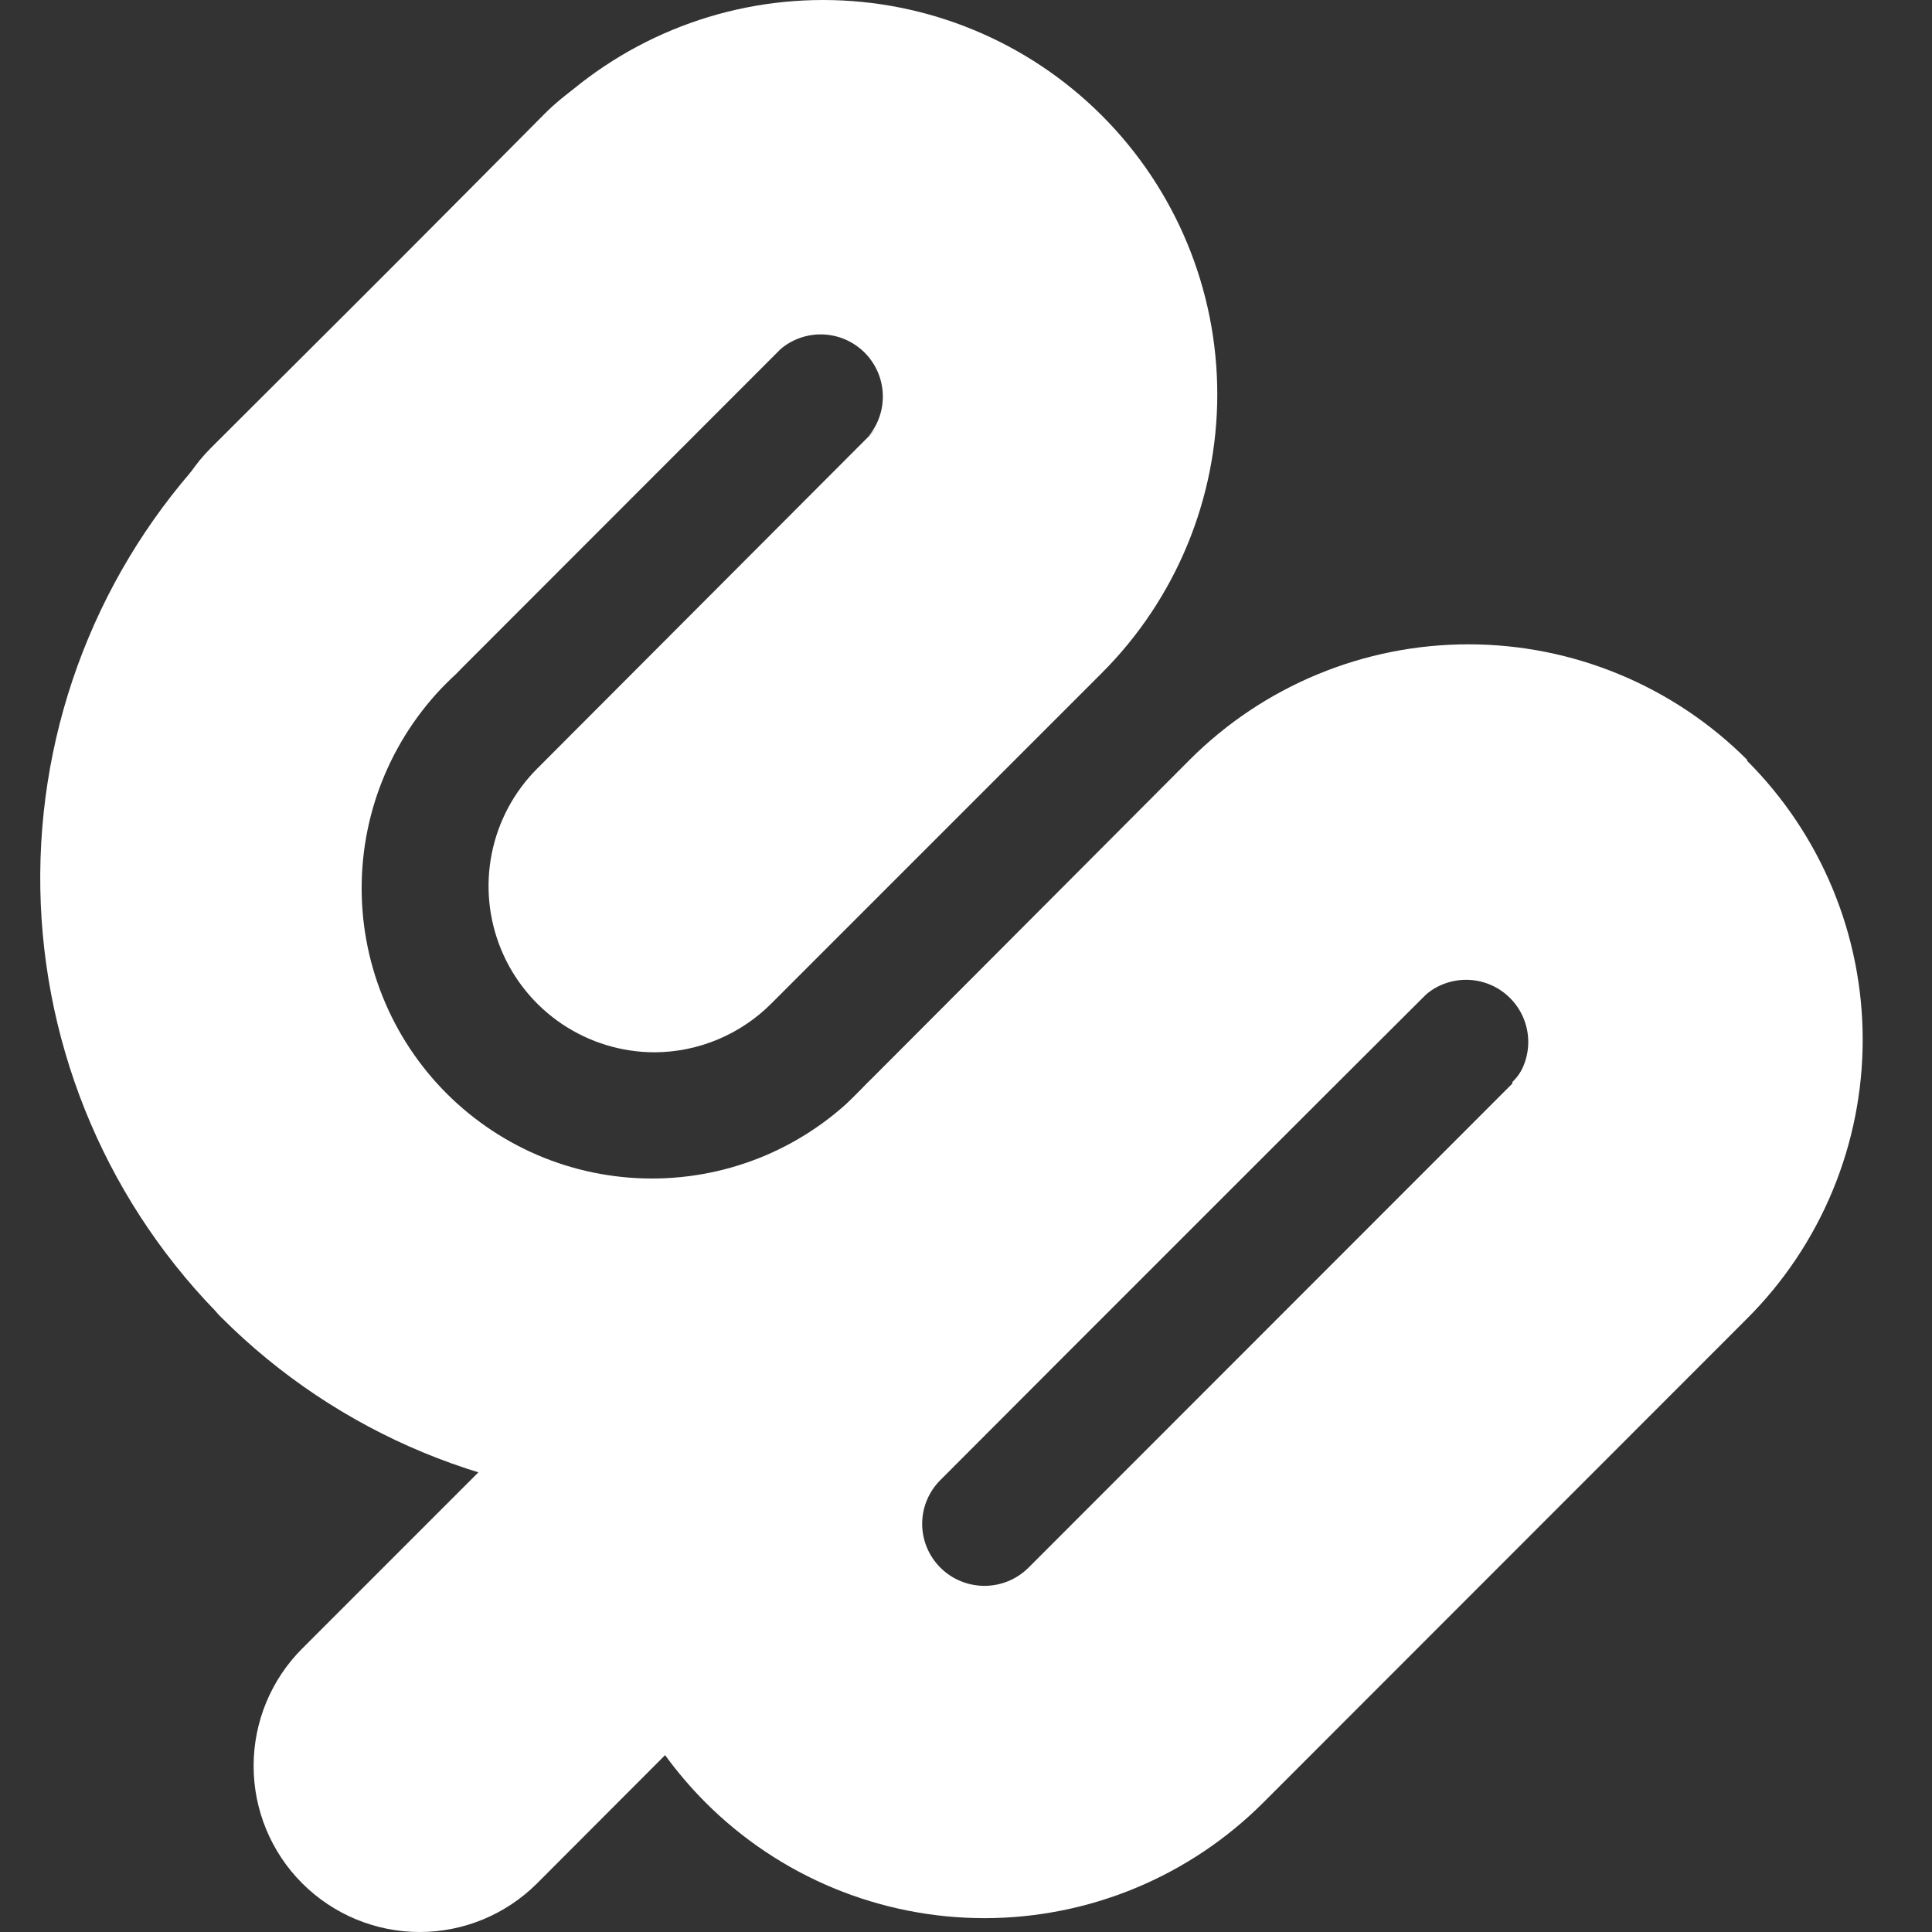
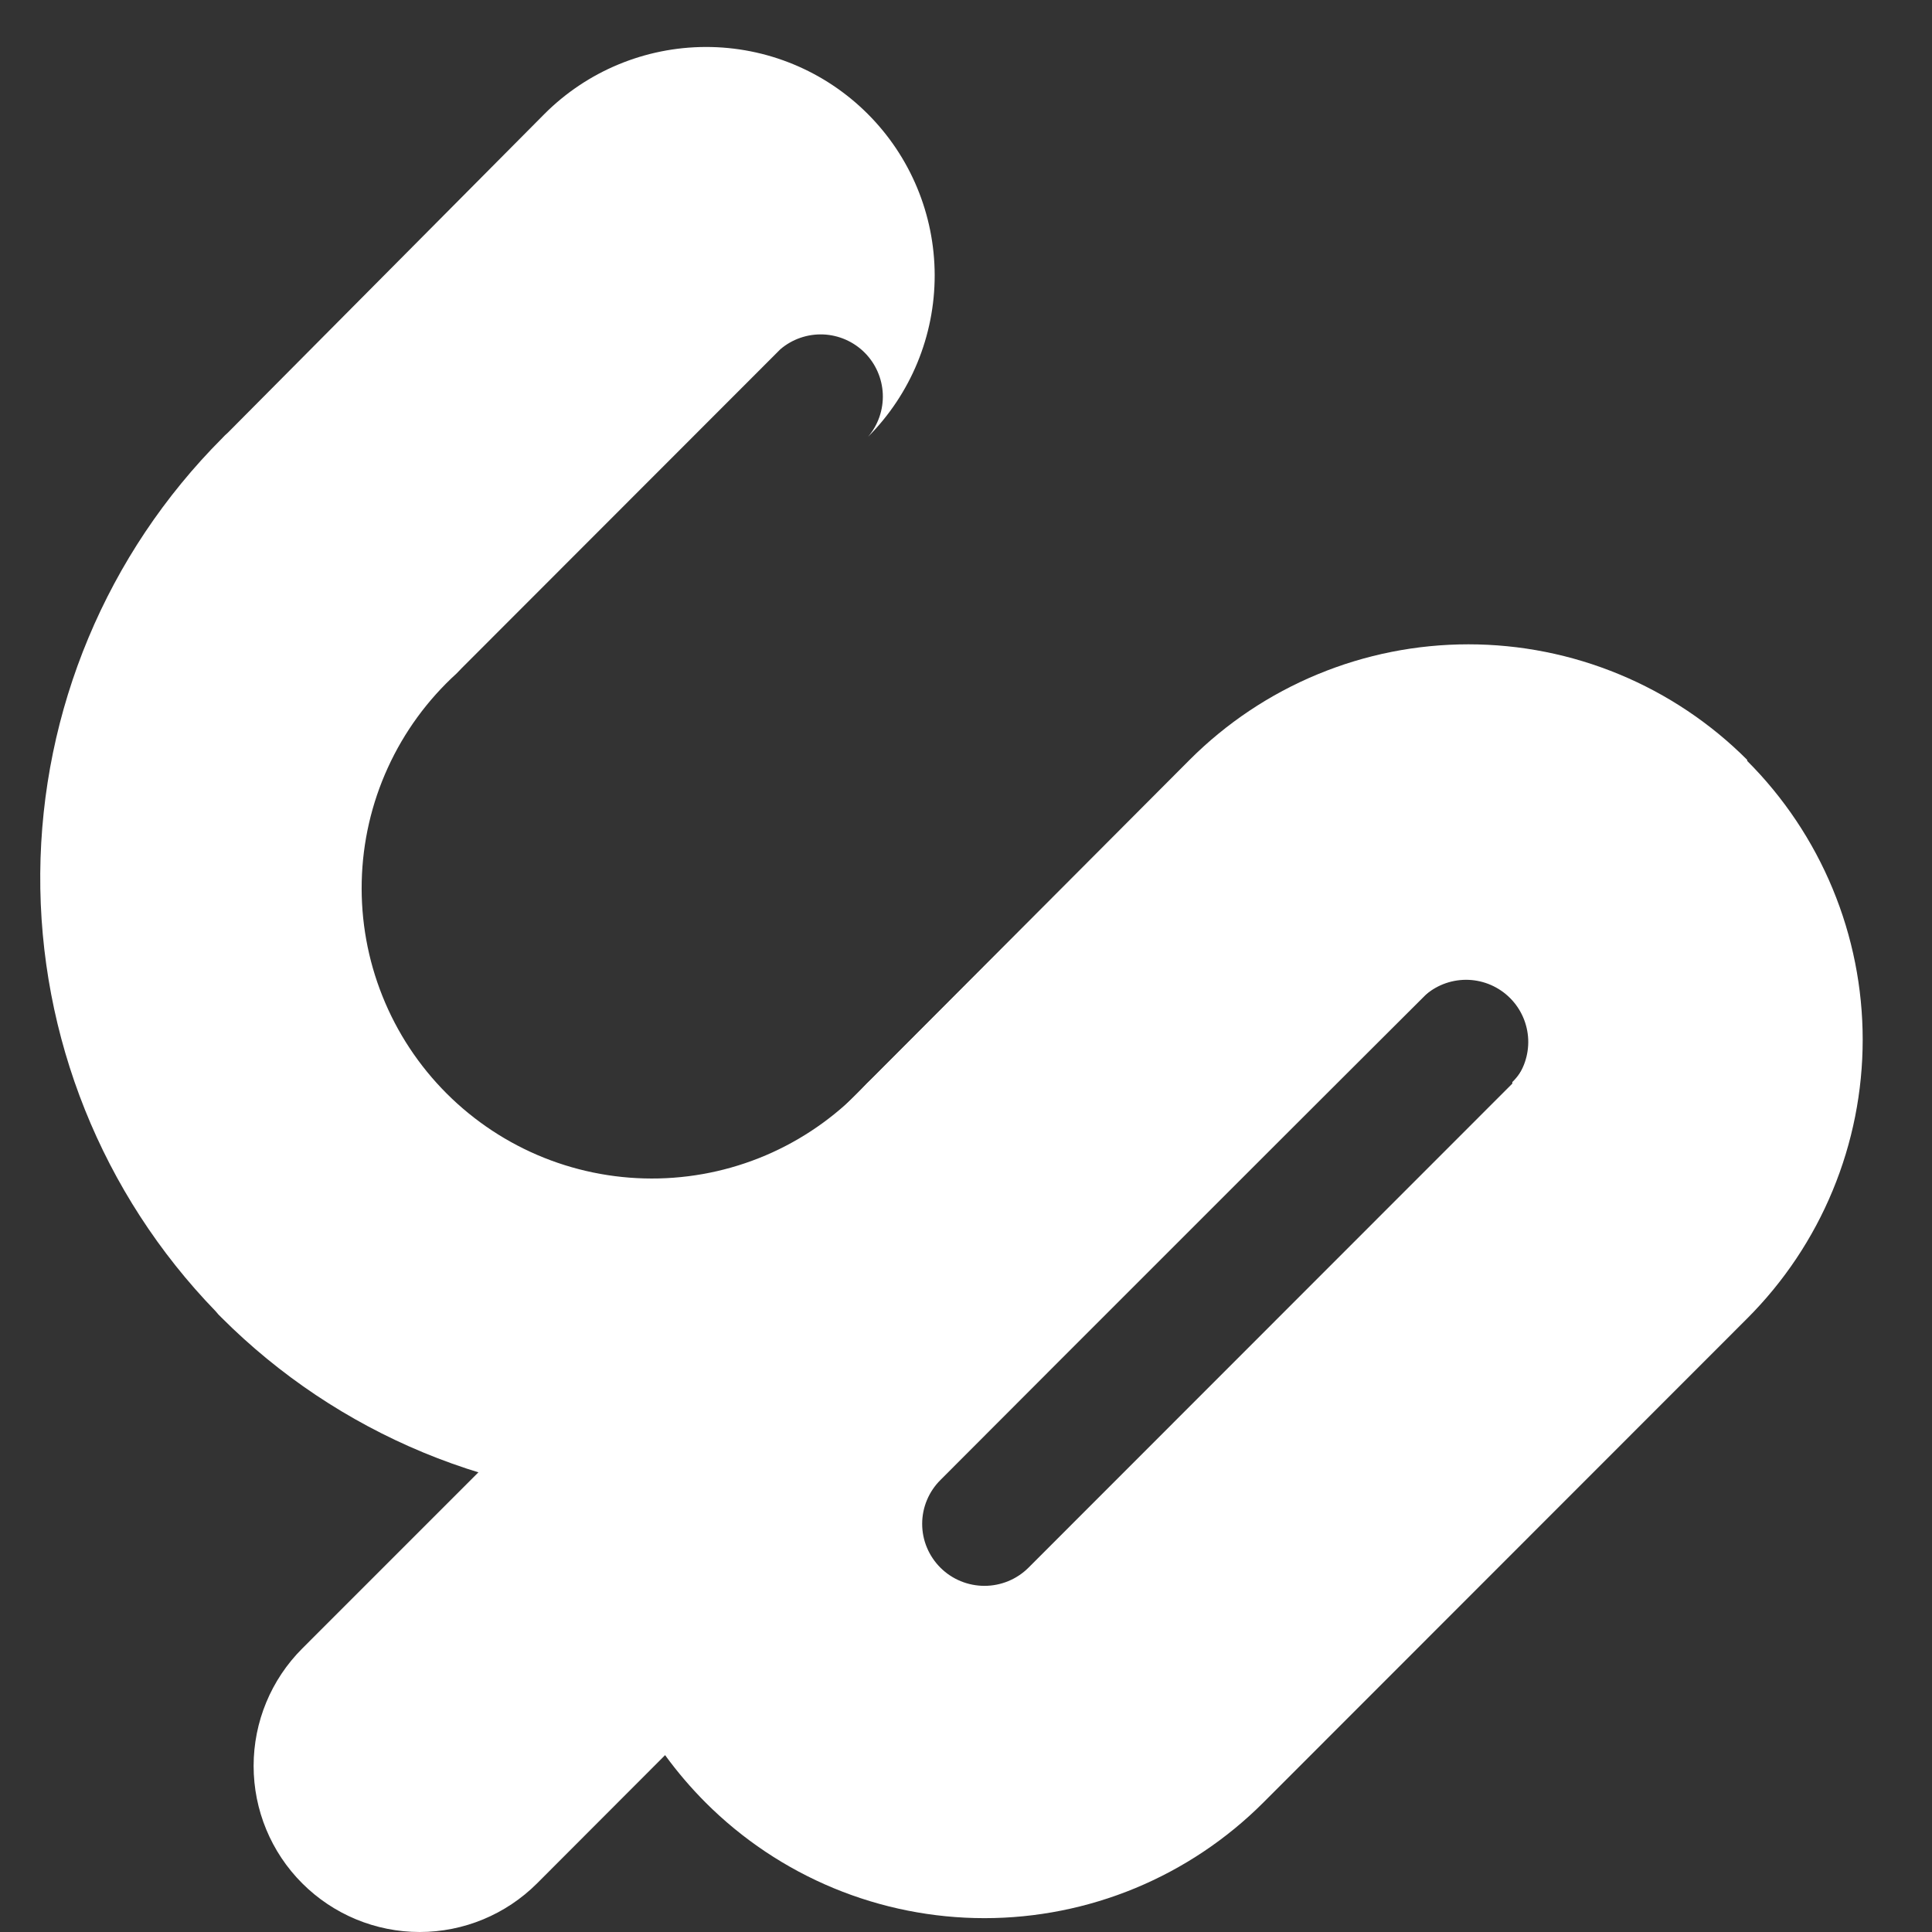
<svg xmlns="http://www.w3.org/2000/svg" width="48" height="48" viewBox="0 0 48 48" fill="none">
  <rect x="0" y="0" width="48" height="48" fill="#333333" stroke="none" />
-   <path d="M16.262 26.144C15.446 26.143 14.649 25.9 13.97 25.446C13.292 24.992 12.764 24.348 12.452 23.594C12.14 22.84 12.058 22.01 12.217 21.21C12.376 20.41 12.768 19.674 13.345 19.097L21.539 10.886C21.692 10.745 21.814 10.575 21.899 10.385C21.984 10.195 22.029 9.991 22.034 9.783C22.037 9.575 21.999 9.369 21.922 9.176C21.844 8.983 21.728 8.808 21.581 8.661C21.434 8.515 21.259 8.399 21.067 8.321C20.874 8.243 20.668 8.205 20.46 8.209C20.252 8.213 20.047 8.259 19.858 8.344C19.668 8.429 19.498 8.551 19.356 8.704L11.076 16.984C10.3 17.758 9.247 18.191 8.151 18.189C7.055 18.187 6.004 17.75 5.231 16.973C4.457 16.197 4.023 15.145 4.025 14.048C4.027 12.952 4.465 11.901 5.241 11.128L13.522 2.869C15.359 1.032 17.85 -2.73723e-08 20.448 0C23.046 2.73723e-08 25.537 1.032 27.374 2.869C29.211 4.706 30.243 7.197 30.243 9.795C30.243 12.393 29.211 14.884 27.374 16.721L19.18 24.916C18.798 25.303 18.344 25.61 17.843 25.821C17.343 26.032 16.805 26.142 16.262 26.144Z" fill="white" />
  <path d="M37.573 26.922L25.55 38.951C25.26 39.239 24.867 39.4 24.459 39.4C24.05 39.4 23.657 39.239 23.367 38.951C23.223 38.808 23.108 38.638 23.03 38.451C22.951 38.264 22.911 38.063 22.911 37.859C22.911 37.657 22.951 37.456 23.03 37.268C23.108 37.081 23.223 36.911 23.367 36.768L26.37 33.76L35.391 24.739C35.606 24.526 35.88 24.381 36.177 24.322C36.474 24.263 36.782 24.292 37.063 24.406C37.344 24.52 37.585 24.715 37.757 24.964C37.929 25.214 38.023 25.509 38.029 25.812C38.026 26.216 37.861 26.602 37.573 26.884V26.922ZM43.408 18.878C42.499 17.968 41.419 17.246 40.231 16.754C39.042 16.261 37.768 16.008 36.482 16.008C35.196 16.008 33.922 16.261 32.733 16.754C31.545 17.246 30.465 17.968 29.556 18.878L20.536 27.925L17.532 30.933L7.509 40.957C6.735 41.73 6.301 42.78 6.301 43.874C6.301 44.968 6.735 46.018 7.509 46.791C8.283 47.565 9.332 48 10.427 48C11.521 48 12.57 47.565 13.344 46.791L16.524 43.606C16.829 44.025 17.166 44.419 17.532 44.786C18.442 45.696 19.521 46.417 20.71 46.91C21.898 47.402 23.172 47.656 24.459 47.656C25.745 47.656 27.019 47.402 28.207 46.91C29.395 46.417 30.475 45.696 31.385 44.786L43.408 32.757C44.318 31.847 45.04 30.768 45.532 29.579C46.025 28.391 46.278 27.117 46.278 25.831C46.278 24.544 46.025 23.27 45.532 22.082C45.04 20.894 44.318 19.814 43.408 18.904V18.878Z" fill="white" />
  <path d="M37.605 18.872C37.079 18.345 36.454 17.928 35.766 17.643C35.078 17.358 34.341 17.211 33.597 17.211C32.852 17.211 32.115 17.358 31.427 17.643C30.739 17.928 30.114 18.345 29.588 18.872L21.672 26.788L21.533 26.922C20.876 27.643 20.08 28.224 19.192 28.63C18.304 29.035 17.343 29.255 16.368 29.278C15.392 29.301 14.422 29.126 13.516 28.764C12.61 28.401 11.787 27.858 11.097 27.168C10.407 26.478 9.864 25.655 9.502 24.749C9.139 23.843 8.964 22.873 8.987 21.897C9.01 20.922 9.23 19.961 9.636 19.073C10.041 18.185 10.622 17.389 11.344 16.732L11.478 16.593L19.388 8.677C19.683 8.425 20.063 8.294 20.451 8.309C20.839 8.325 21.207 8.486 21.482 8.761C21.756 9.035 21.917 9.403 21.933 9.791C21.948 10.179 21.817 10.559 21.565 10.854C22.628 9.788 23.224 8.342 23.222 6.836C23.219 5.33 22.619 3.887 21.552 2.824C20.485 1.76 19.04 1.164 17.534 1.167C16.027 1.17 14.584 1.77 13.521 2.837L5.659 10.752C5.61 10.794 5.563 10.839 5.52 10.887C2.653 13.759 1.031 17.642 1 21.7C0.97 25.758 2.535 29.665 5.359 32.579C5.403 32.635 5.451 32.687 5.503 32.735C6.939 34.171 8.644 35.311 10.52 36.088C12.396 36.865 14.407 37.266 16.438 37.266C18.469 37.266 20.48 36.865 22.357 36.088C24.233 35.311 25.937 34.171 27.373 32.735C27.421 32.691 27.465 32.645 27.507 32.595L35.423 24.712C35.718 24.46 36.098 24.329 36.486 24.344C36.874 24.36 37.242 24.521 37.517 24.796C37.791 25.07 37.952 25.438 37.968 25.826C37.983 26.214 37.852 26.594 37.6 26.889C38.131 26.363 38.552 25.736 38.839 25.046C39.126 24.355 39.274 23.615 39.274 22.867C39.274 22.119 39.126 21.379 38.839 20.689C38.552 19.999 38.131 19.372 37.6 18.845L37.605 18.872Z" fill="white" />
</svg>